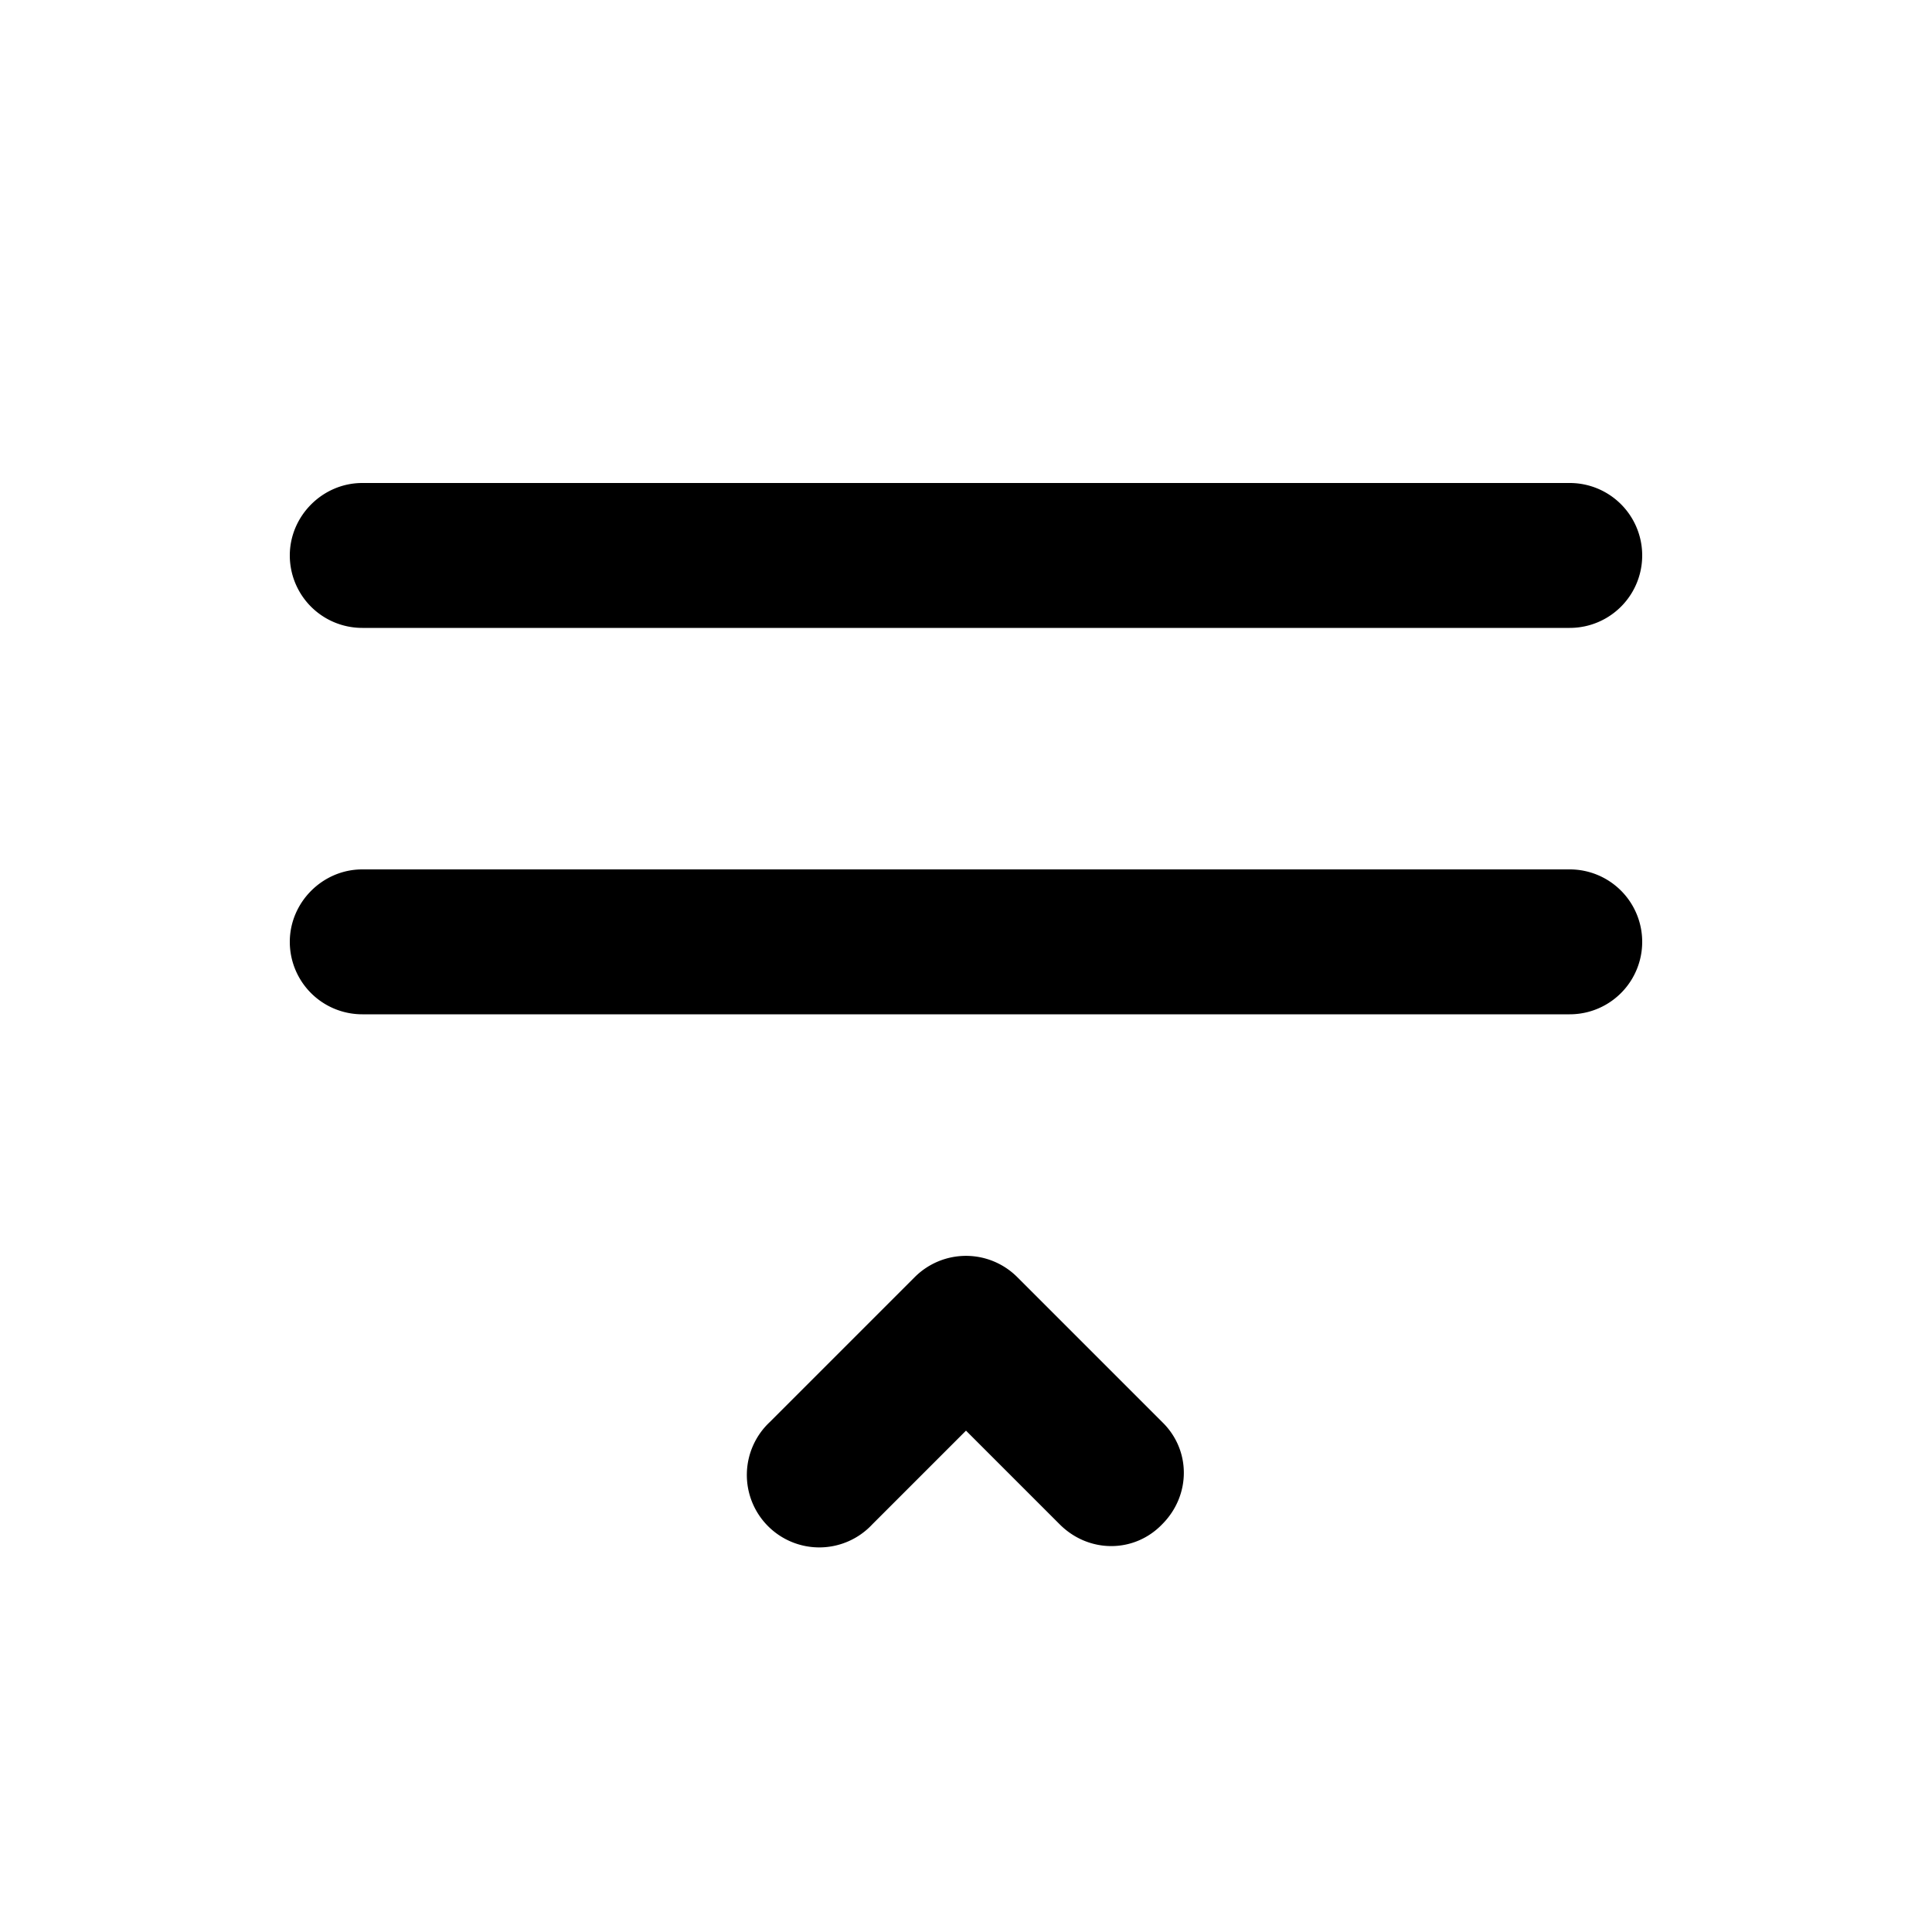
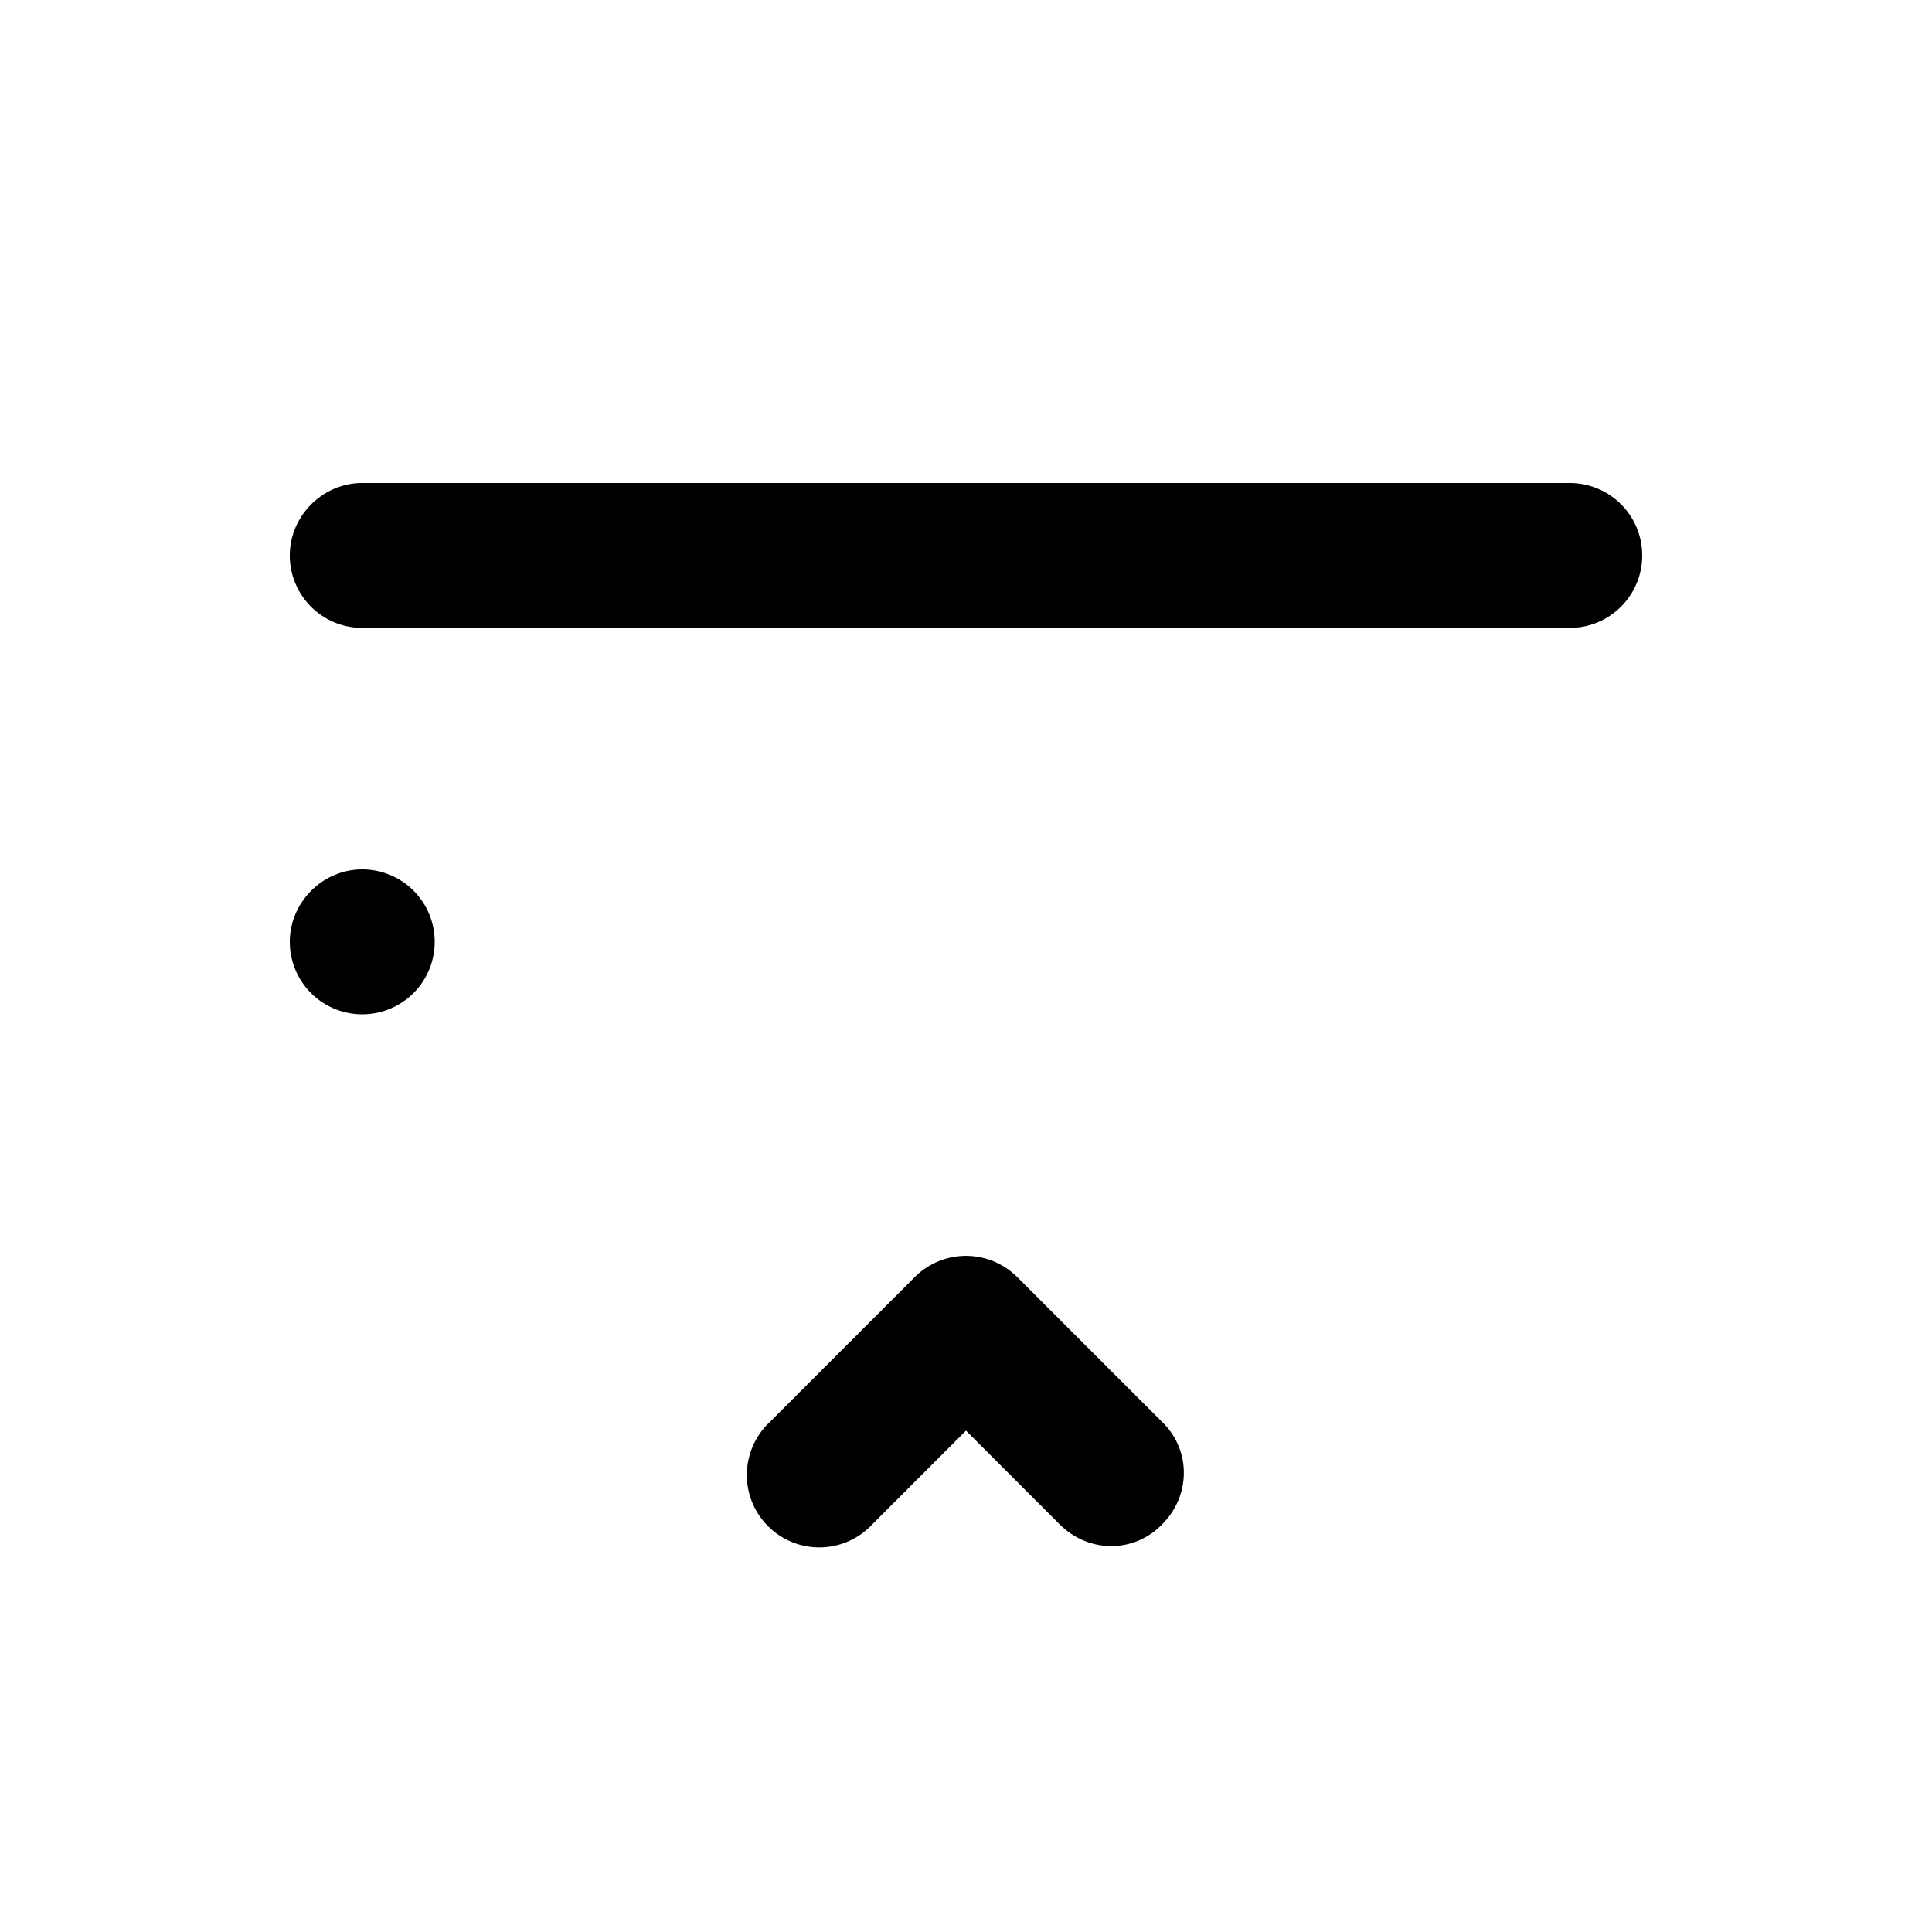
<svg xmlns="http://www.w3.org/2000/svg" width="20" height="20" viewBox="0 0 20 20">
-   <path d="M3 5.75c0-.41.34-.75.75-.75h12.5a.75.75 0 0 1 0 1.5H3.75A.75.75 0 0 1 3 5.75Zm0 4c0-.41.34-.75.75-.75h12.5a.75.75 0 0 1 0 1.5H3.75A.75.75 0 0 1 3 9.75Zm9.03 6.03c.3-.3.3-.77 0-1.06l-1.5-1.5a.75.75 0 0 0-1.06 0l-1.5 1.5a.75.75 0 1 0 1.06 1.06l.97-.97.97.97c.3.3.77.3 1.06 0Z" />
+   <path d="M3 5.75c0-.41.34-.75.75-.75h12.5a.75.75 0 0 1 0 1.5H3.75A.75.75 0 0 1 3 5.75Zm0 4c0-.41.34-.75.75-.75a.75.75 0 0 1 0 1.5H3.75A.75.75 0 0 1 3 9.75Zm9.03 6.03c.3-.3.3-.77 0-1.06l-1.5-1.5a.75.75 0 0 0-1.06 0l-1.5 1.5a.75.75 0 1 0 1.06 1.06l.97-.97.97.97c.3.3.77.3 1.06 0Z" />
</svg>